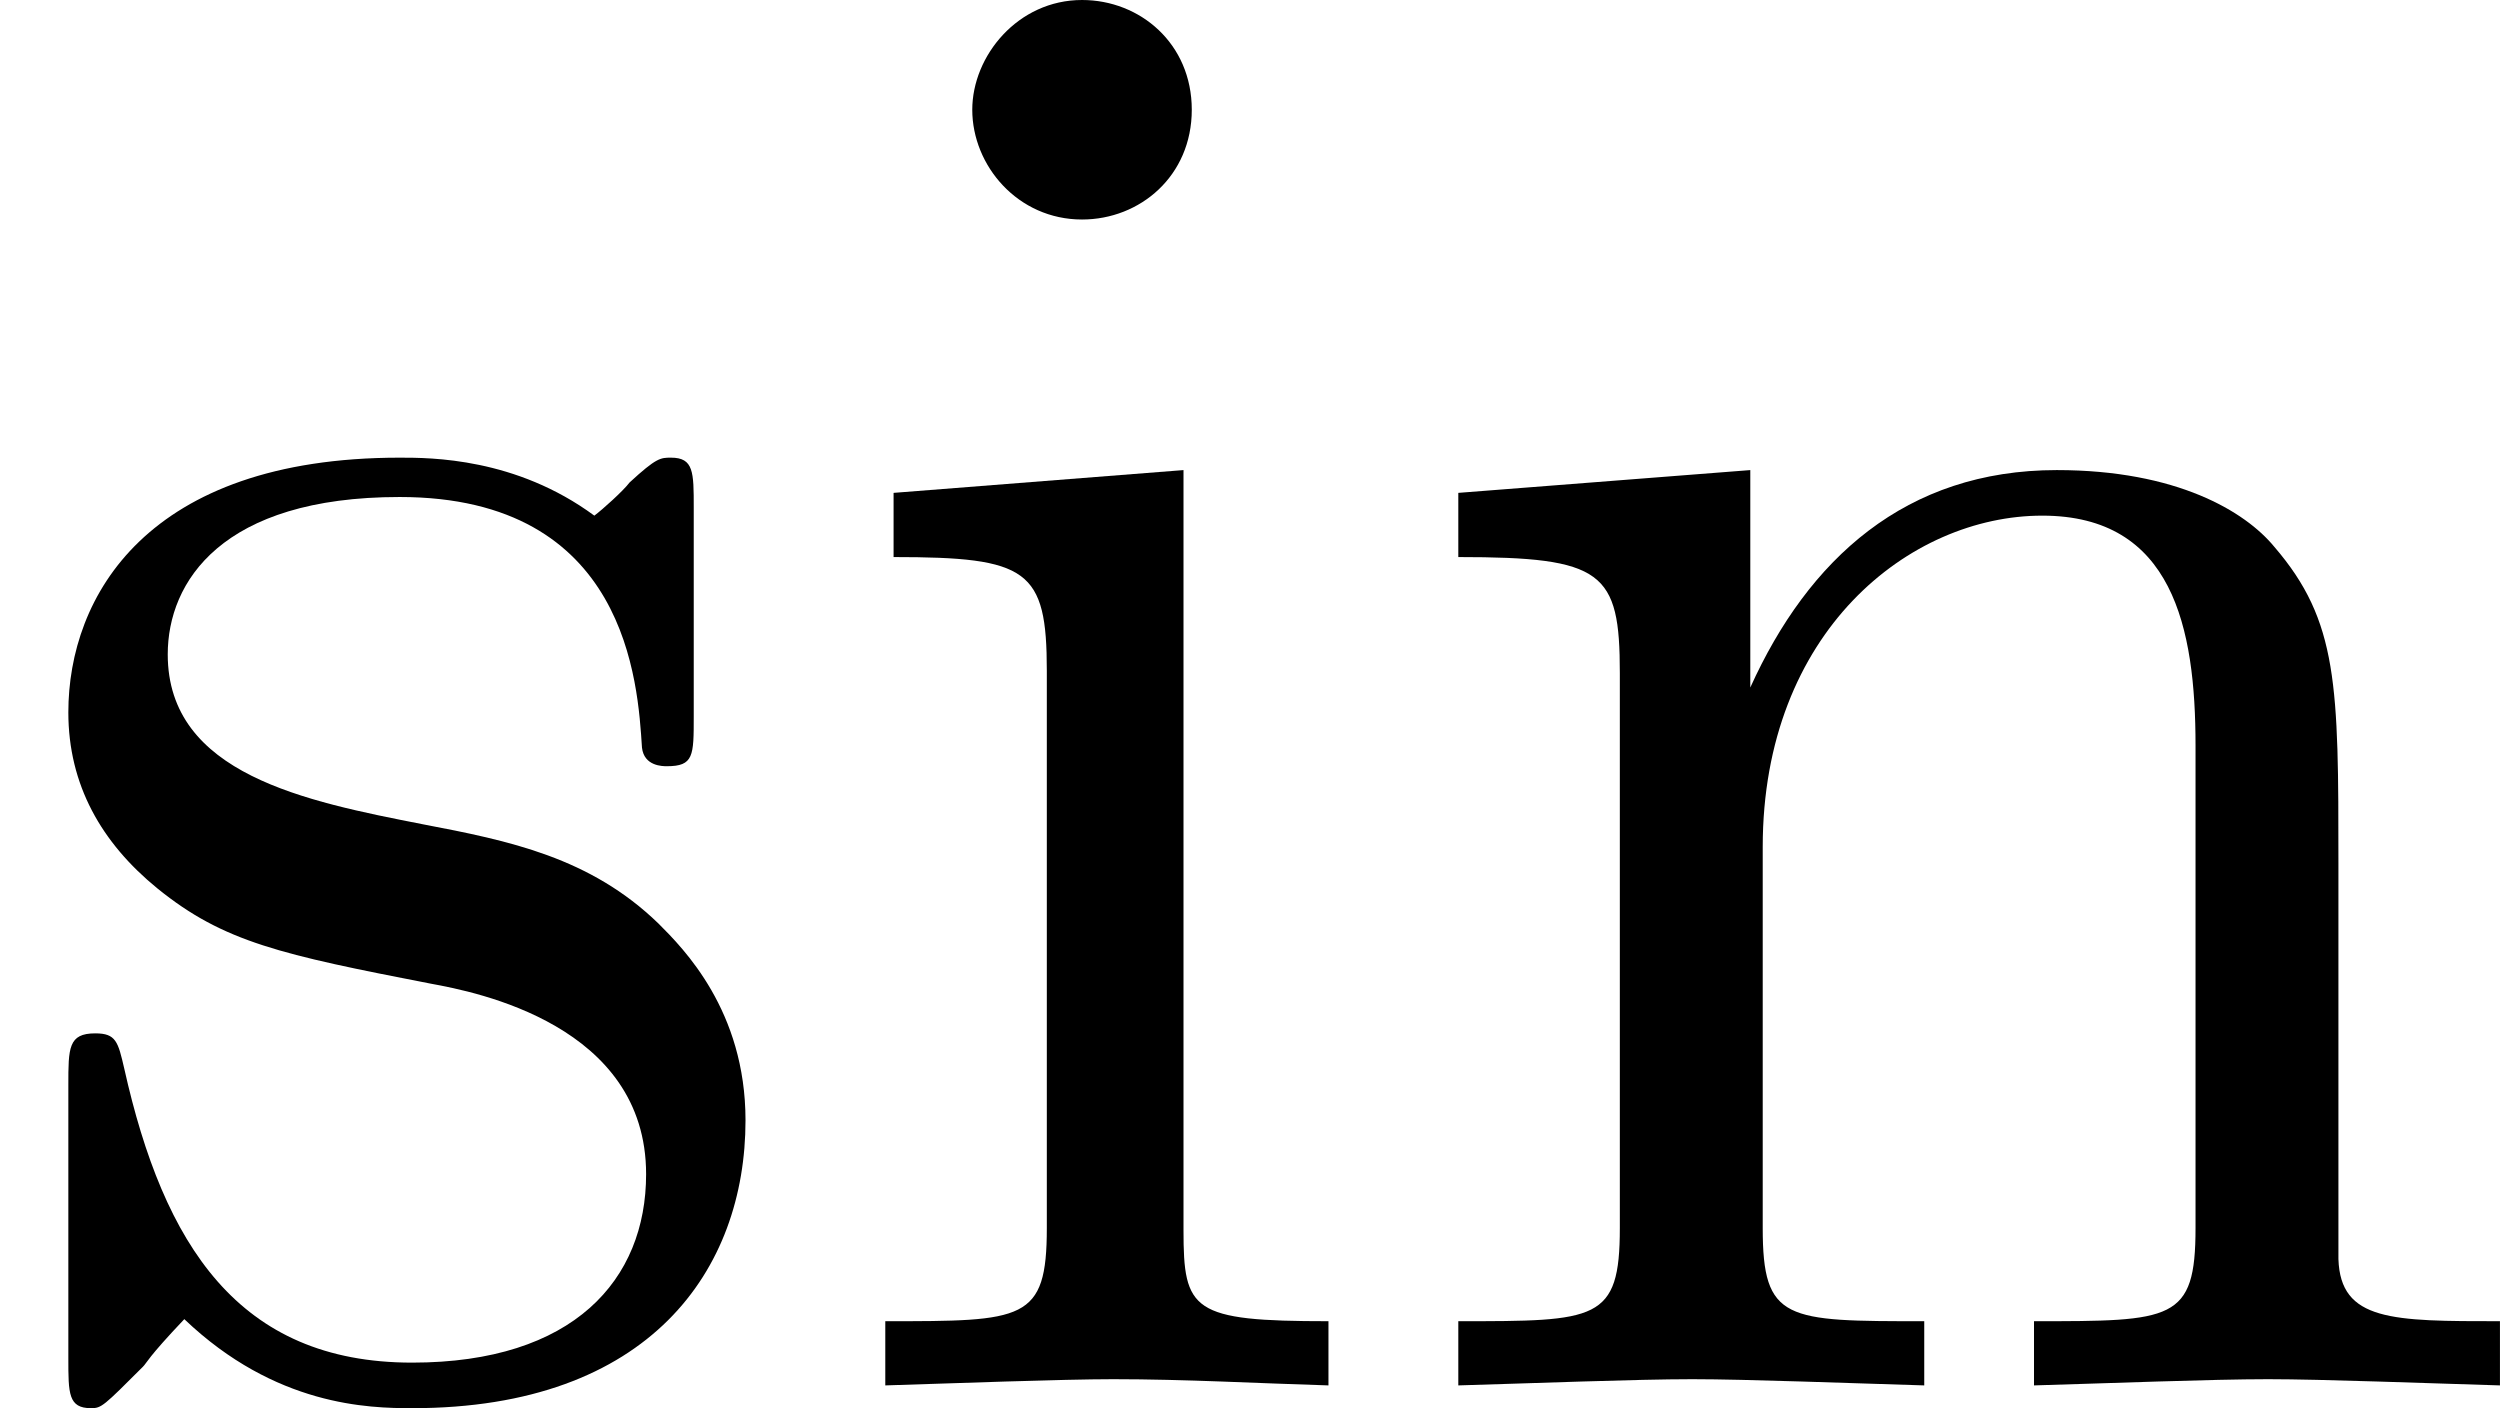
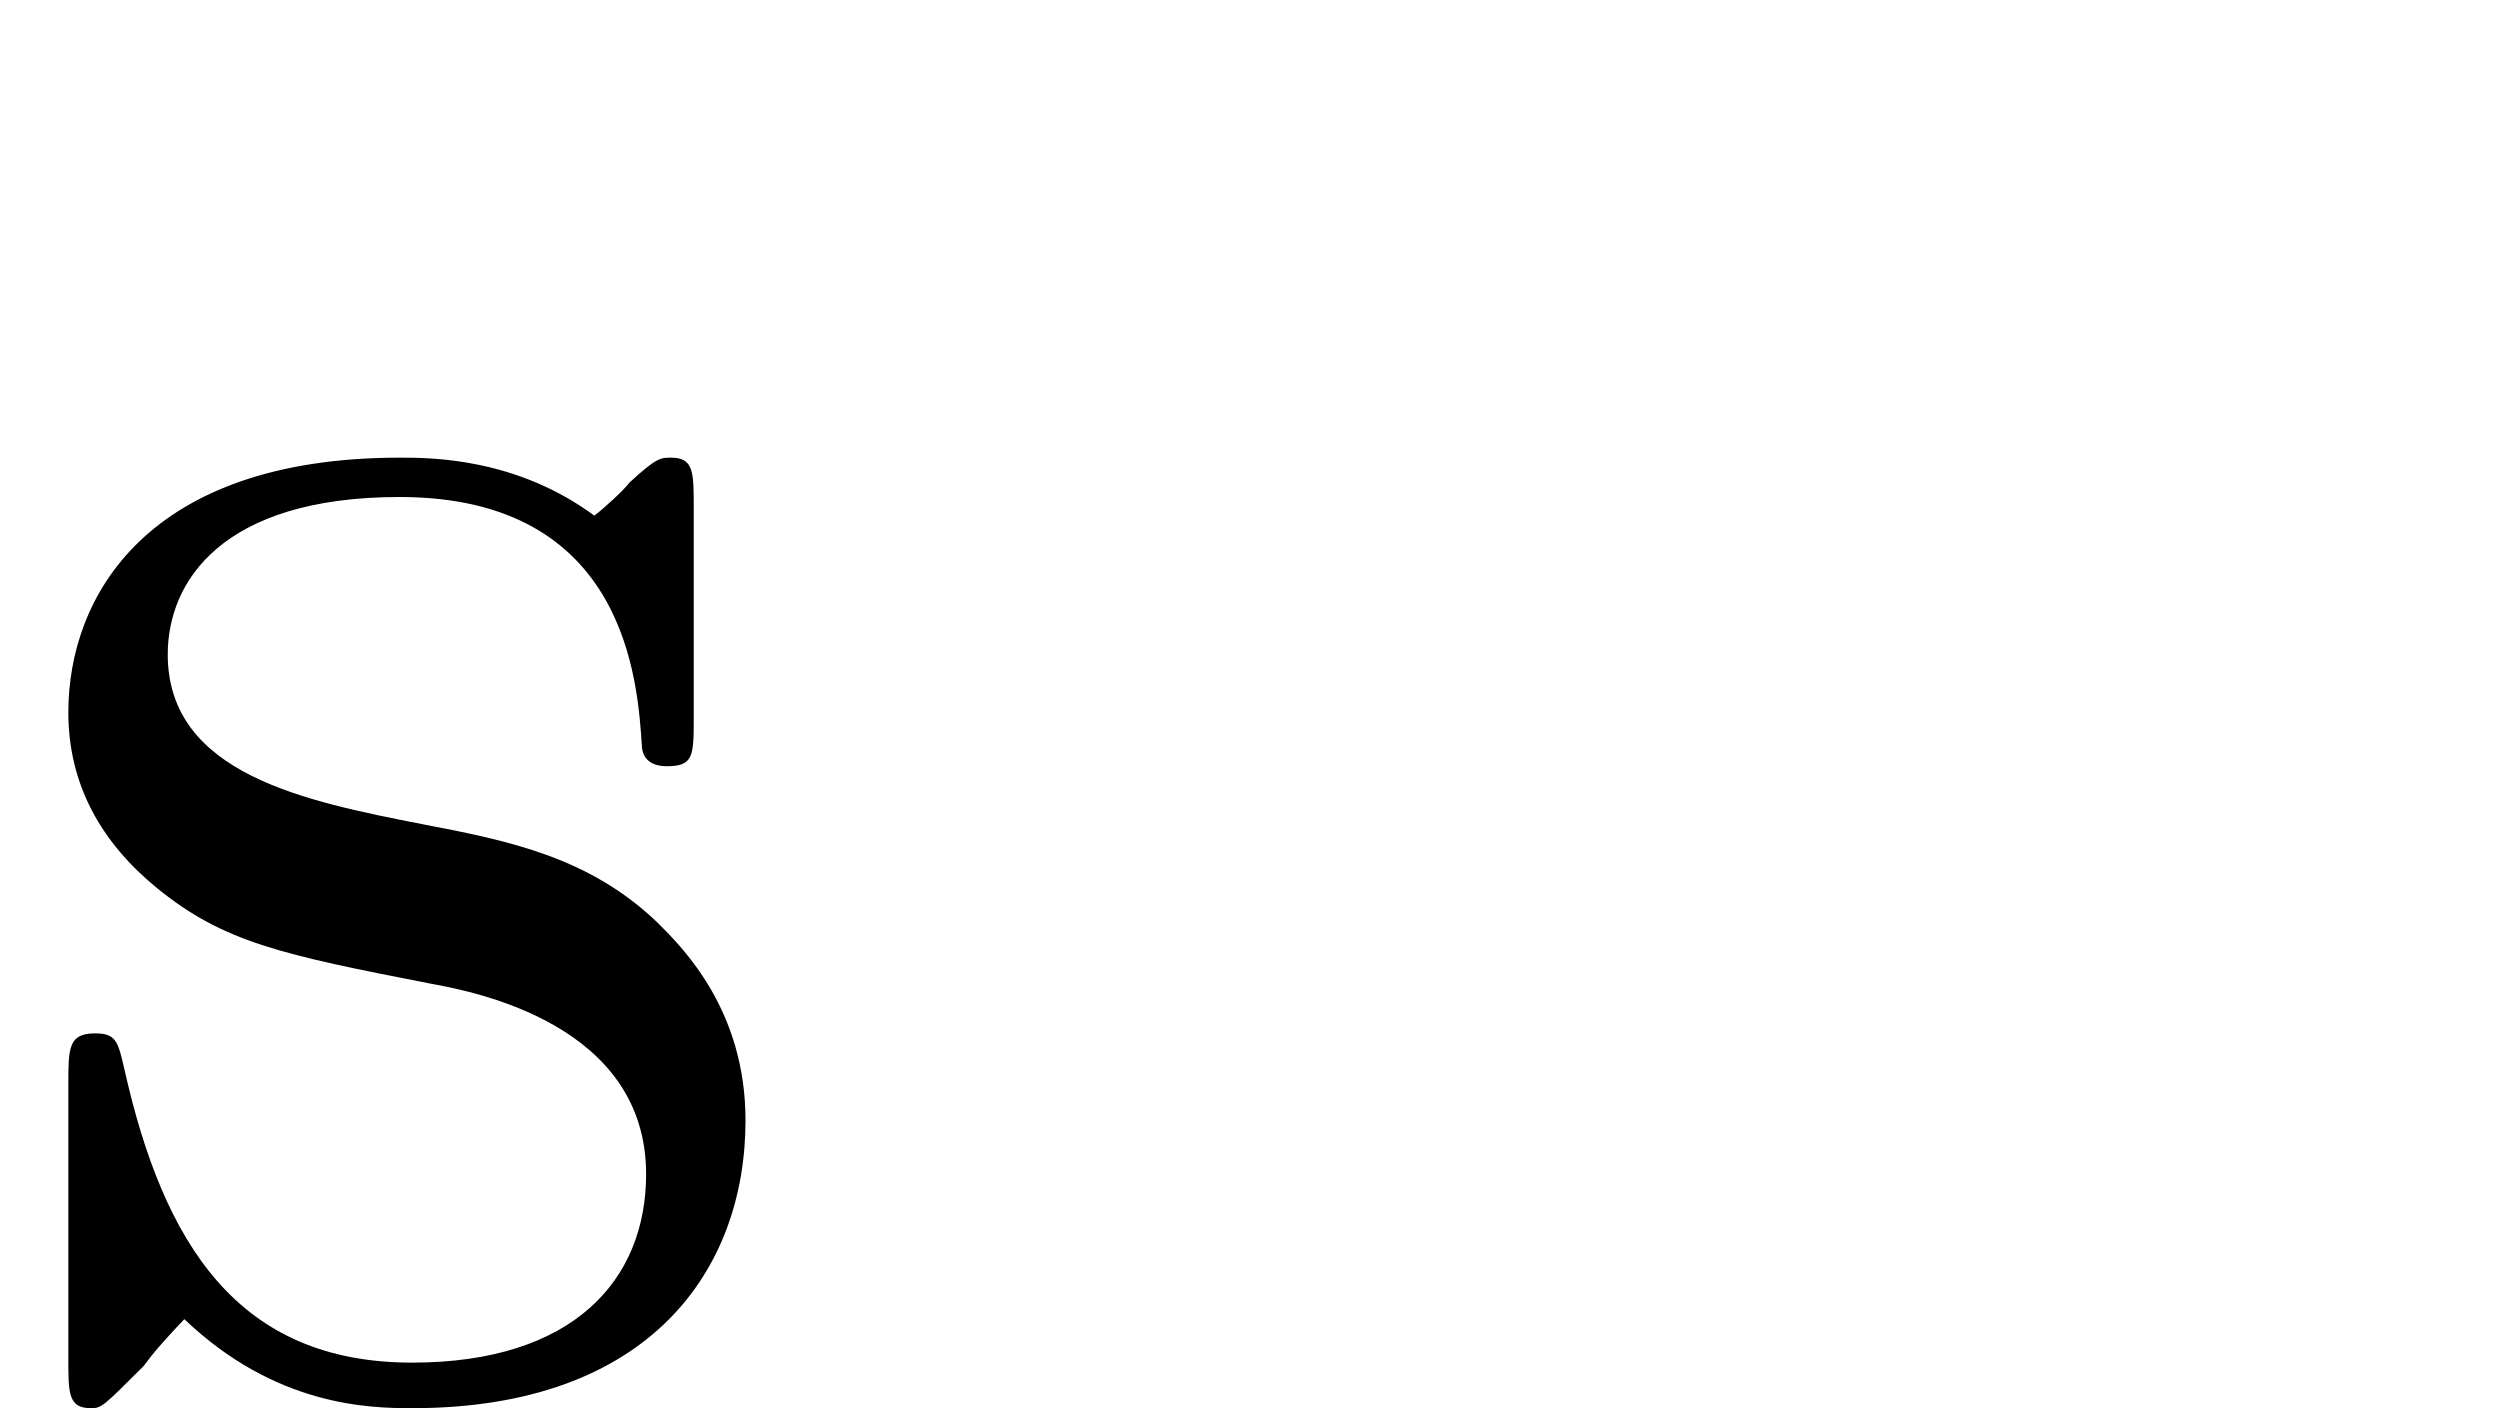
<svg xmlns="http://www.w3.org/2000/svg" xmlns:xlink="http://www.w3.org/1999/xlink" height="136pt" version="1.1" viewBox="4387.22 1661.72 241.445 136" width="241.445pt">
  <defs>
-     <path d="M1.77 -4.42L0.37 -4.31V-4C1.02 -4 1.11 -3.94 1.11 -3.45V-0.76C1.11 -0.31 1 -0.31 0.33 -0.31V0C0.65 -0.01 1.19 -0.03 1.43 -0.03C1.78 -0.03 2.13 -0.01 2.47 0V-0.31C1.81 -0.31 1.77 -0.36 1.77 -0.75V-4.42ZM1.81 -6.16C1.81 -6.48 1.56 -6.69 1.28 -6.69C0.97 -6.69 0.75 -6.42 0.75 -6.16C0.75 -5.89 0.97 -5.63 1.28 -5.63C1.56 -5.63 1.81 -5.84 1.81 -6.16Z" id="g0-105" />
-     <path d="M1.1 -3.44V-0.76C1.1 -0.31 0.99 -0.31 0.32 -0.31V0C0.67 -0.01 1.18 -0.03 1.45 -0.03C1.71 -0.03 2.23 -0.01 2.57 0V-0.31C1.9 -0.31 1.79 -0.31 1.79 -0.76V-2.6C1.79 -3.64 2.5 -4.2 3.14 -4.2C3.77 -4.2 3.88 -3.66 3.88 -3.09V-0.76C3.88 -0.31 3.77 -0.31 3.1 -0.31V0C3.45 -0.01 3.96 -0.03 4.23 -0.03C4.49 -0.03 5.01 -0.01 5.35 0V-0.31C4.83 -0.31 4.58 -0.31 4.57 -0.61V-2.52C4.57 -3.38 4.57 -3.69 4.26 -4.05C4.12 -4.22 3.79 -4.42 3.21 -4.42C2.48 -4.42 2.01 -3.99 1.73 -3.37V-4.42L0.32 -4.31V-4C1.02 -4 1.1 -3.93 1.1 -3.44Z" id="g0-110" />
    <path d="M2.08 -1.94C2.3 -1.9 3.12 -1.74 3.12 -1.02C3.12 -0.51 2.77 -0.11 1.99 -0.11C1.15 -0.11 0.79 -0.68 0.6 -1.53C0.57 -1.66 0.56 -1.7 0.46 -1.7C0.33 -1.7 0.33 -1.63 0.33 -1.45V-0.13C0.33 0.04 0.33 0.11 0.44 0.11C0.49 0.11 0.5 0.1 0.69 -0.09C0.71 -0.11 0.71 -0.13 0.89 -0.32C1.33 0.1 1.78 0.11 1.99 0.11C3.14 0.11 3.6 -0.56 3.6 -1.28C3.6 -1.81 3.3 -2.11 3.18 -2.23C2.85 -2.55 2.46 -2.63 2.04 -2.71C1.48 -2.82 0.81 -2.95 0.81 -3.53C0.81 -3.88 1.07 -4.29 1.93 -4.29C3.03 -4.29 3.08 -3.39 3.1 -3.08C3.11 -2.99 3.2 -2.99 3.22 -2.99C3.35 -2.99 3.35 -3.04 3.35 -3.23V-4.24C3.35 -4.41 3.35 -4.48 3.24 -4.48C3.19 -4.48 3.17 -4.48 3.04 -4.36C3.01 -4.32 2.91 -4.23 2.87 -4.2C2.49 -4.48 2.08 -4.48 1.93 -4.48C0.71 -4.48 0.33 -3.81 0.33 -3.25C0.33 -2.9 0.49 -2.62 0.76 -2.4C1.08 -2.14 1.36 -2.08 2.08 -1.94Z" id="g0-115" />
  </defs>
  <g id="page1" transform="matrix(20 0 0 20 0 0)">
    <use x="219.361" xlink:href="#g0-115" y="89.776" />
    <use x="223.306" xlink:href="#g0-105" y="89.776" />
    <use x="226.083" xlink:href="#g0-110" y="89.776" />
  </g>
</svg>